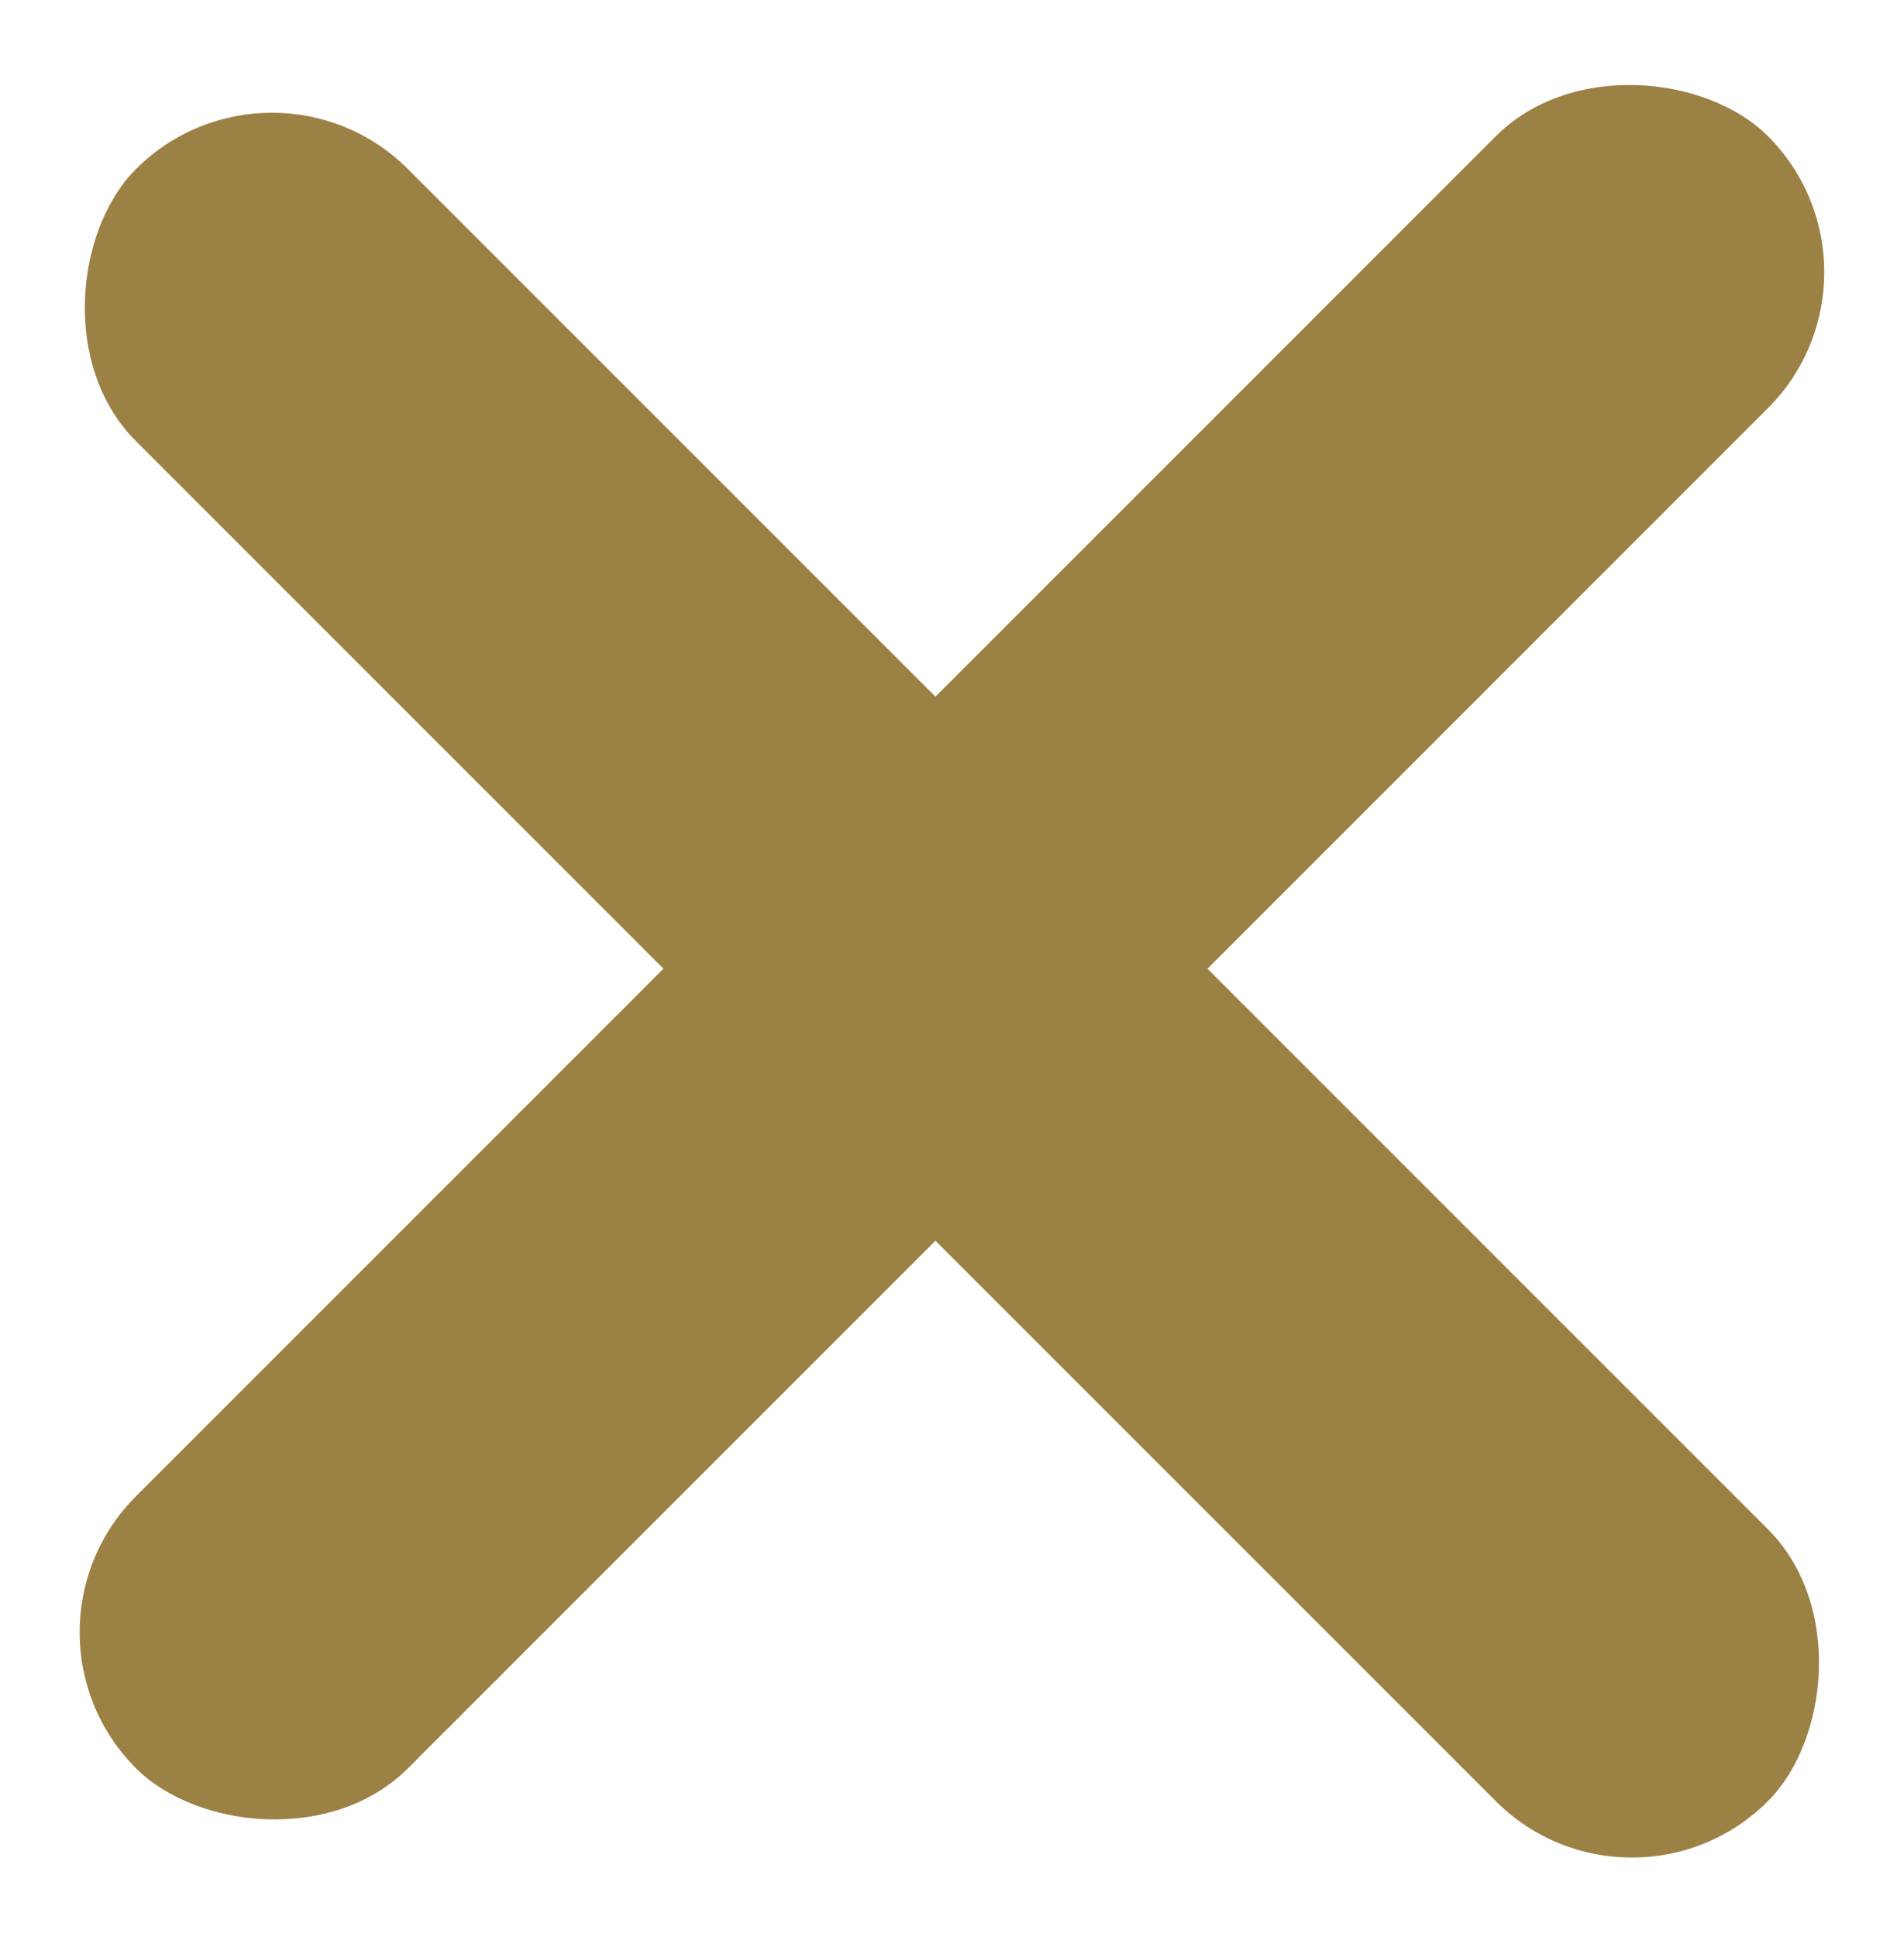
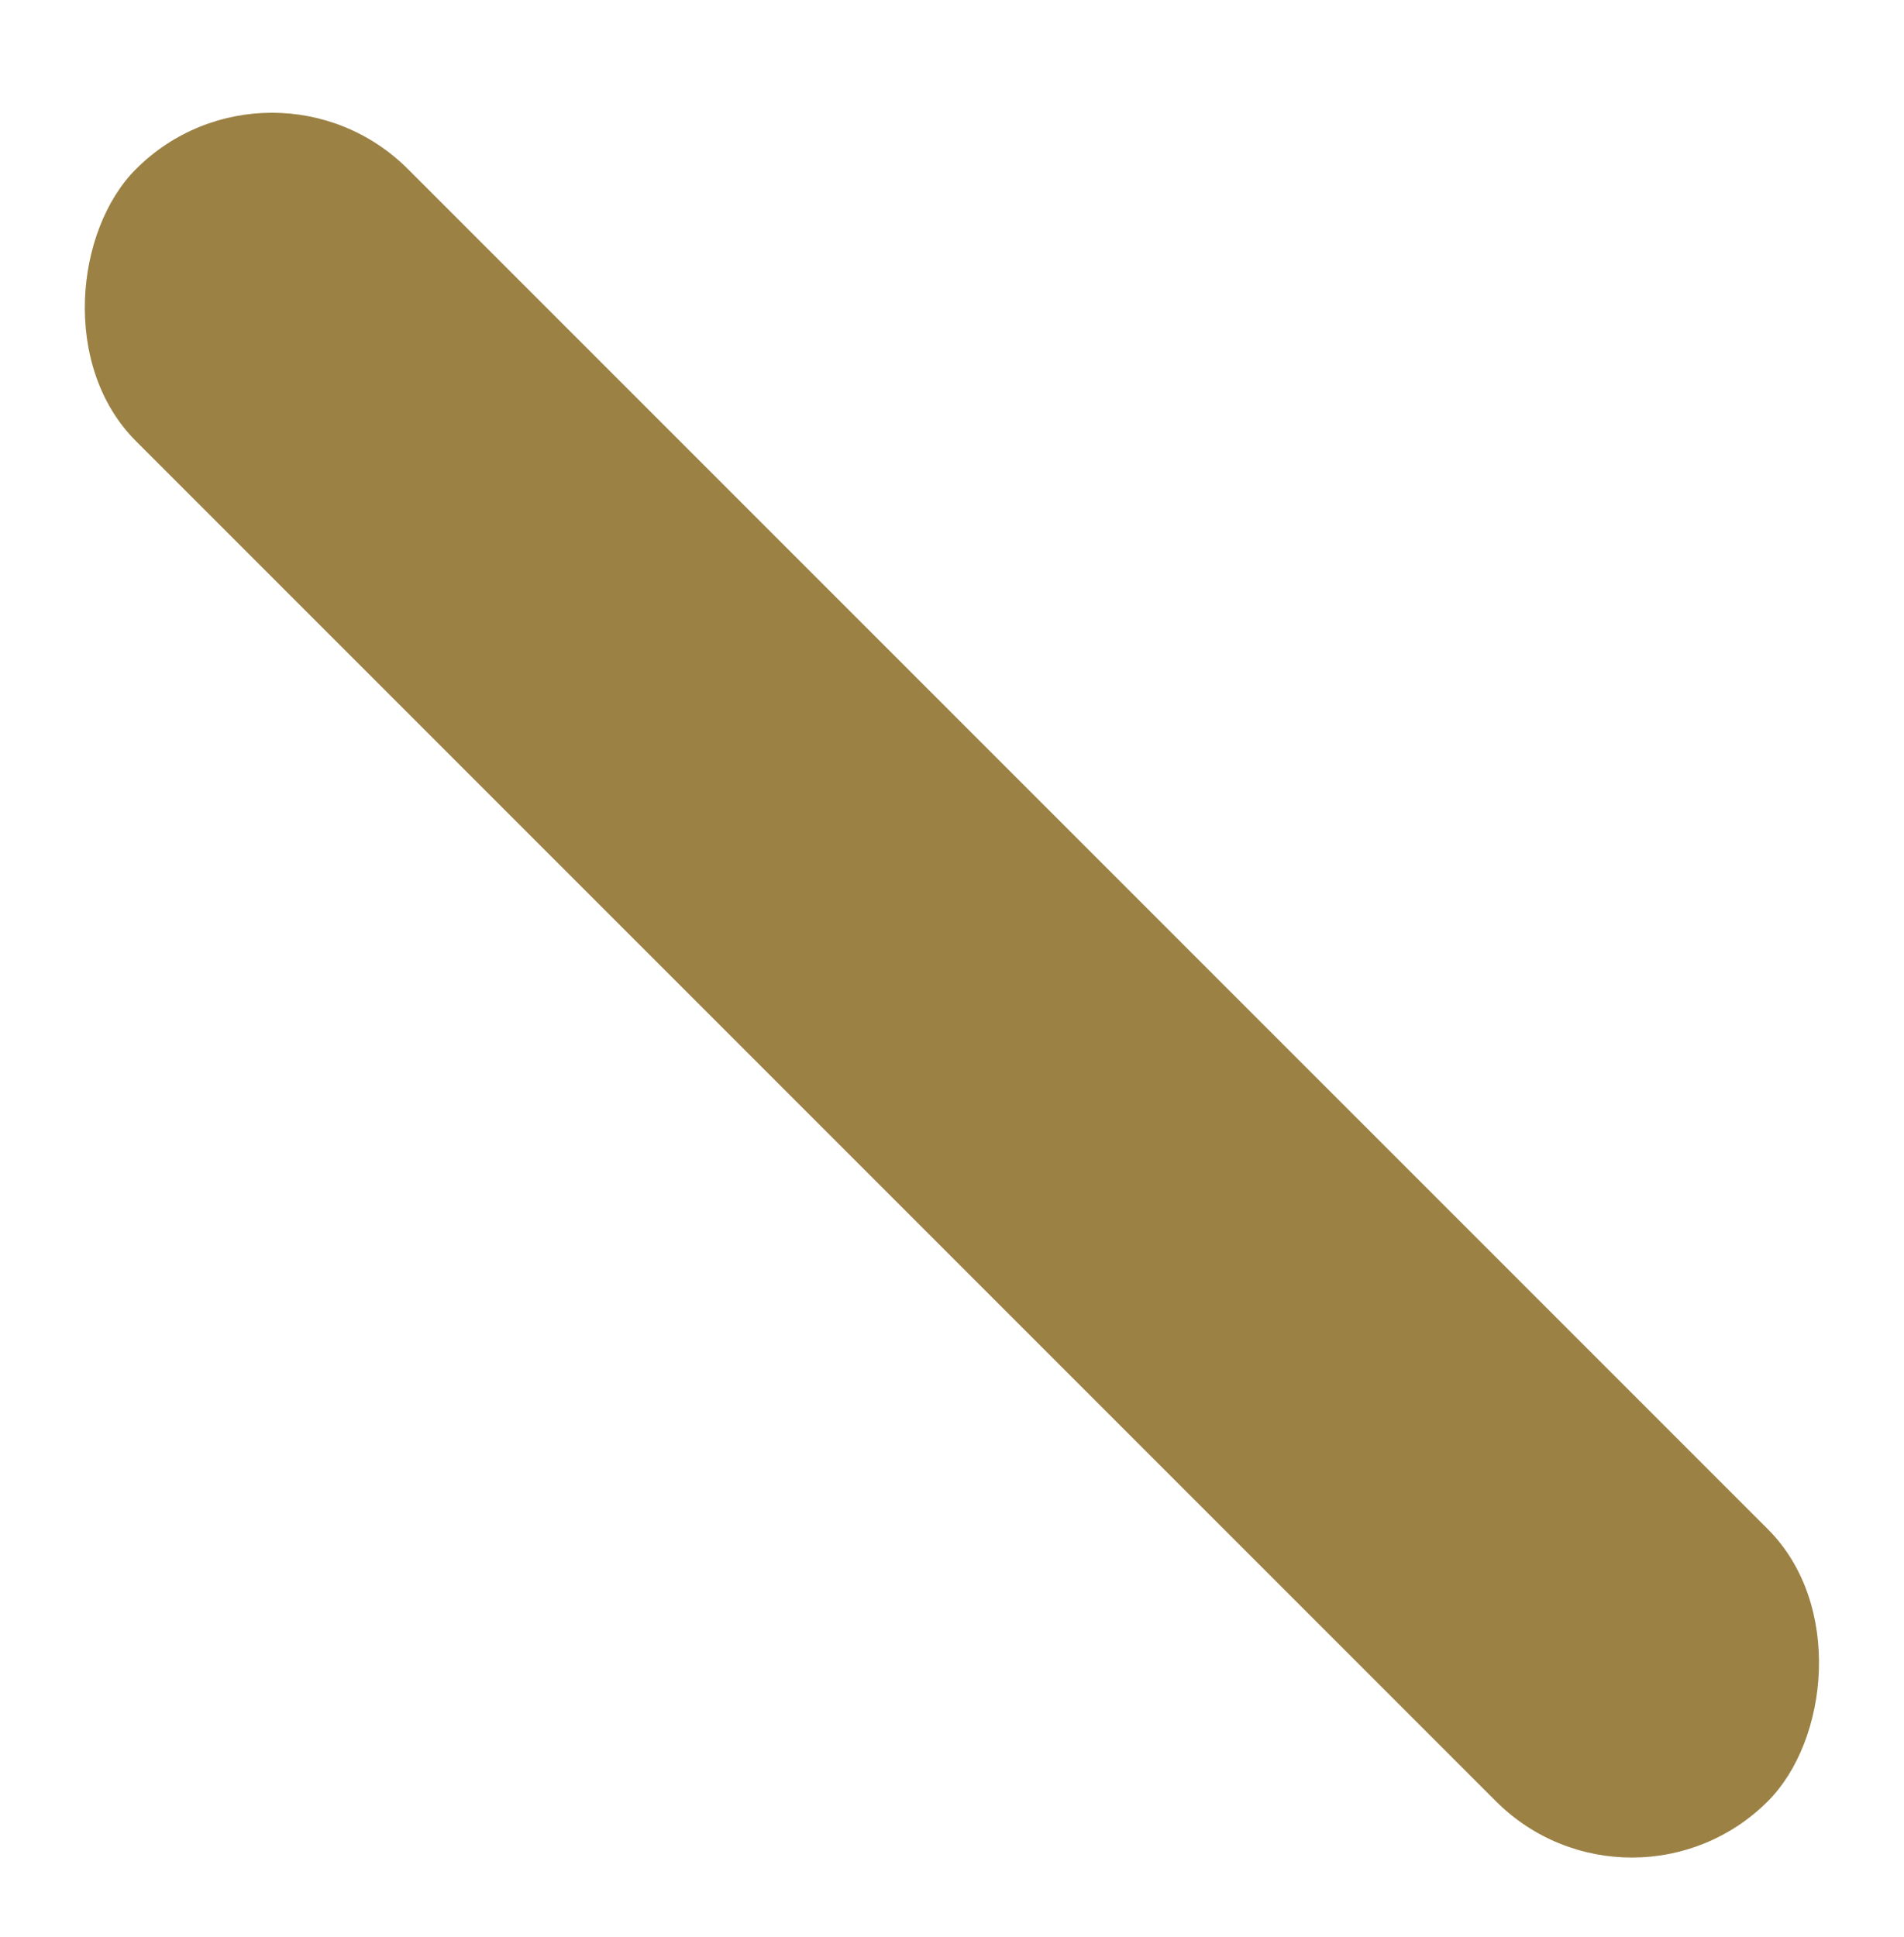
<svg xmlns="http://www.w3.org/2000/svg" width="9.9" height="10.071" viewBox="0 0 9.9 10.071">
  <g id="Group_1" data-name="Group 1" transform="translate(-7 -6.828)">
-     <rect id="Rectangle_2" data-name="Rectangle 2" width="12" height="2" rx="1" transform="translate(7 15.314) rotate(-45)" fill="rgb(155, 129, 68)" />
    <rect id="Rectangle_3" data-name="Rectangle 3" width="12" height="2" rx="1" transform="translate(8.414 7) rotate(45)" fill="rgb(155, 129, 68)" />
  </g>
</svg>